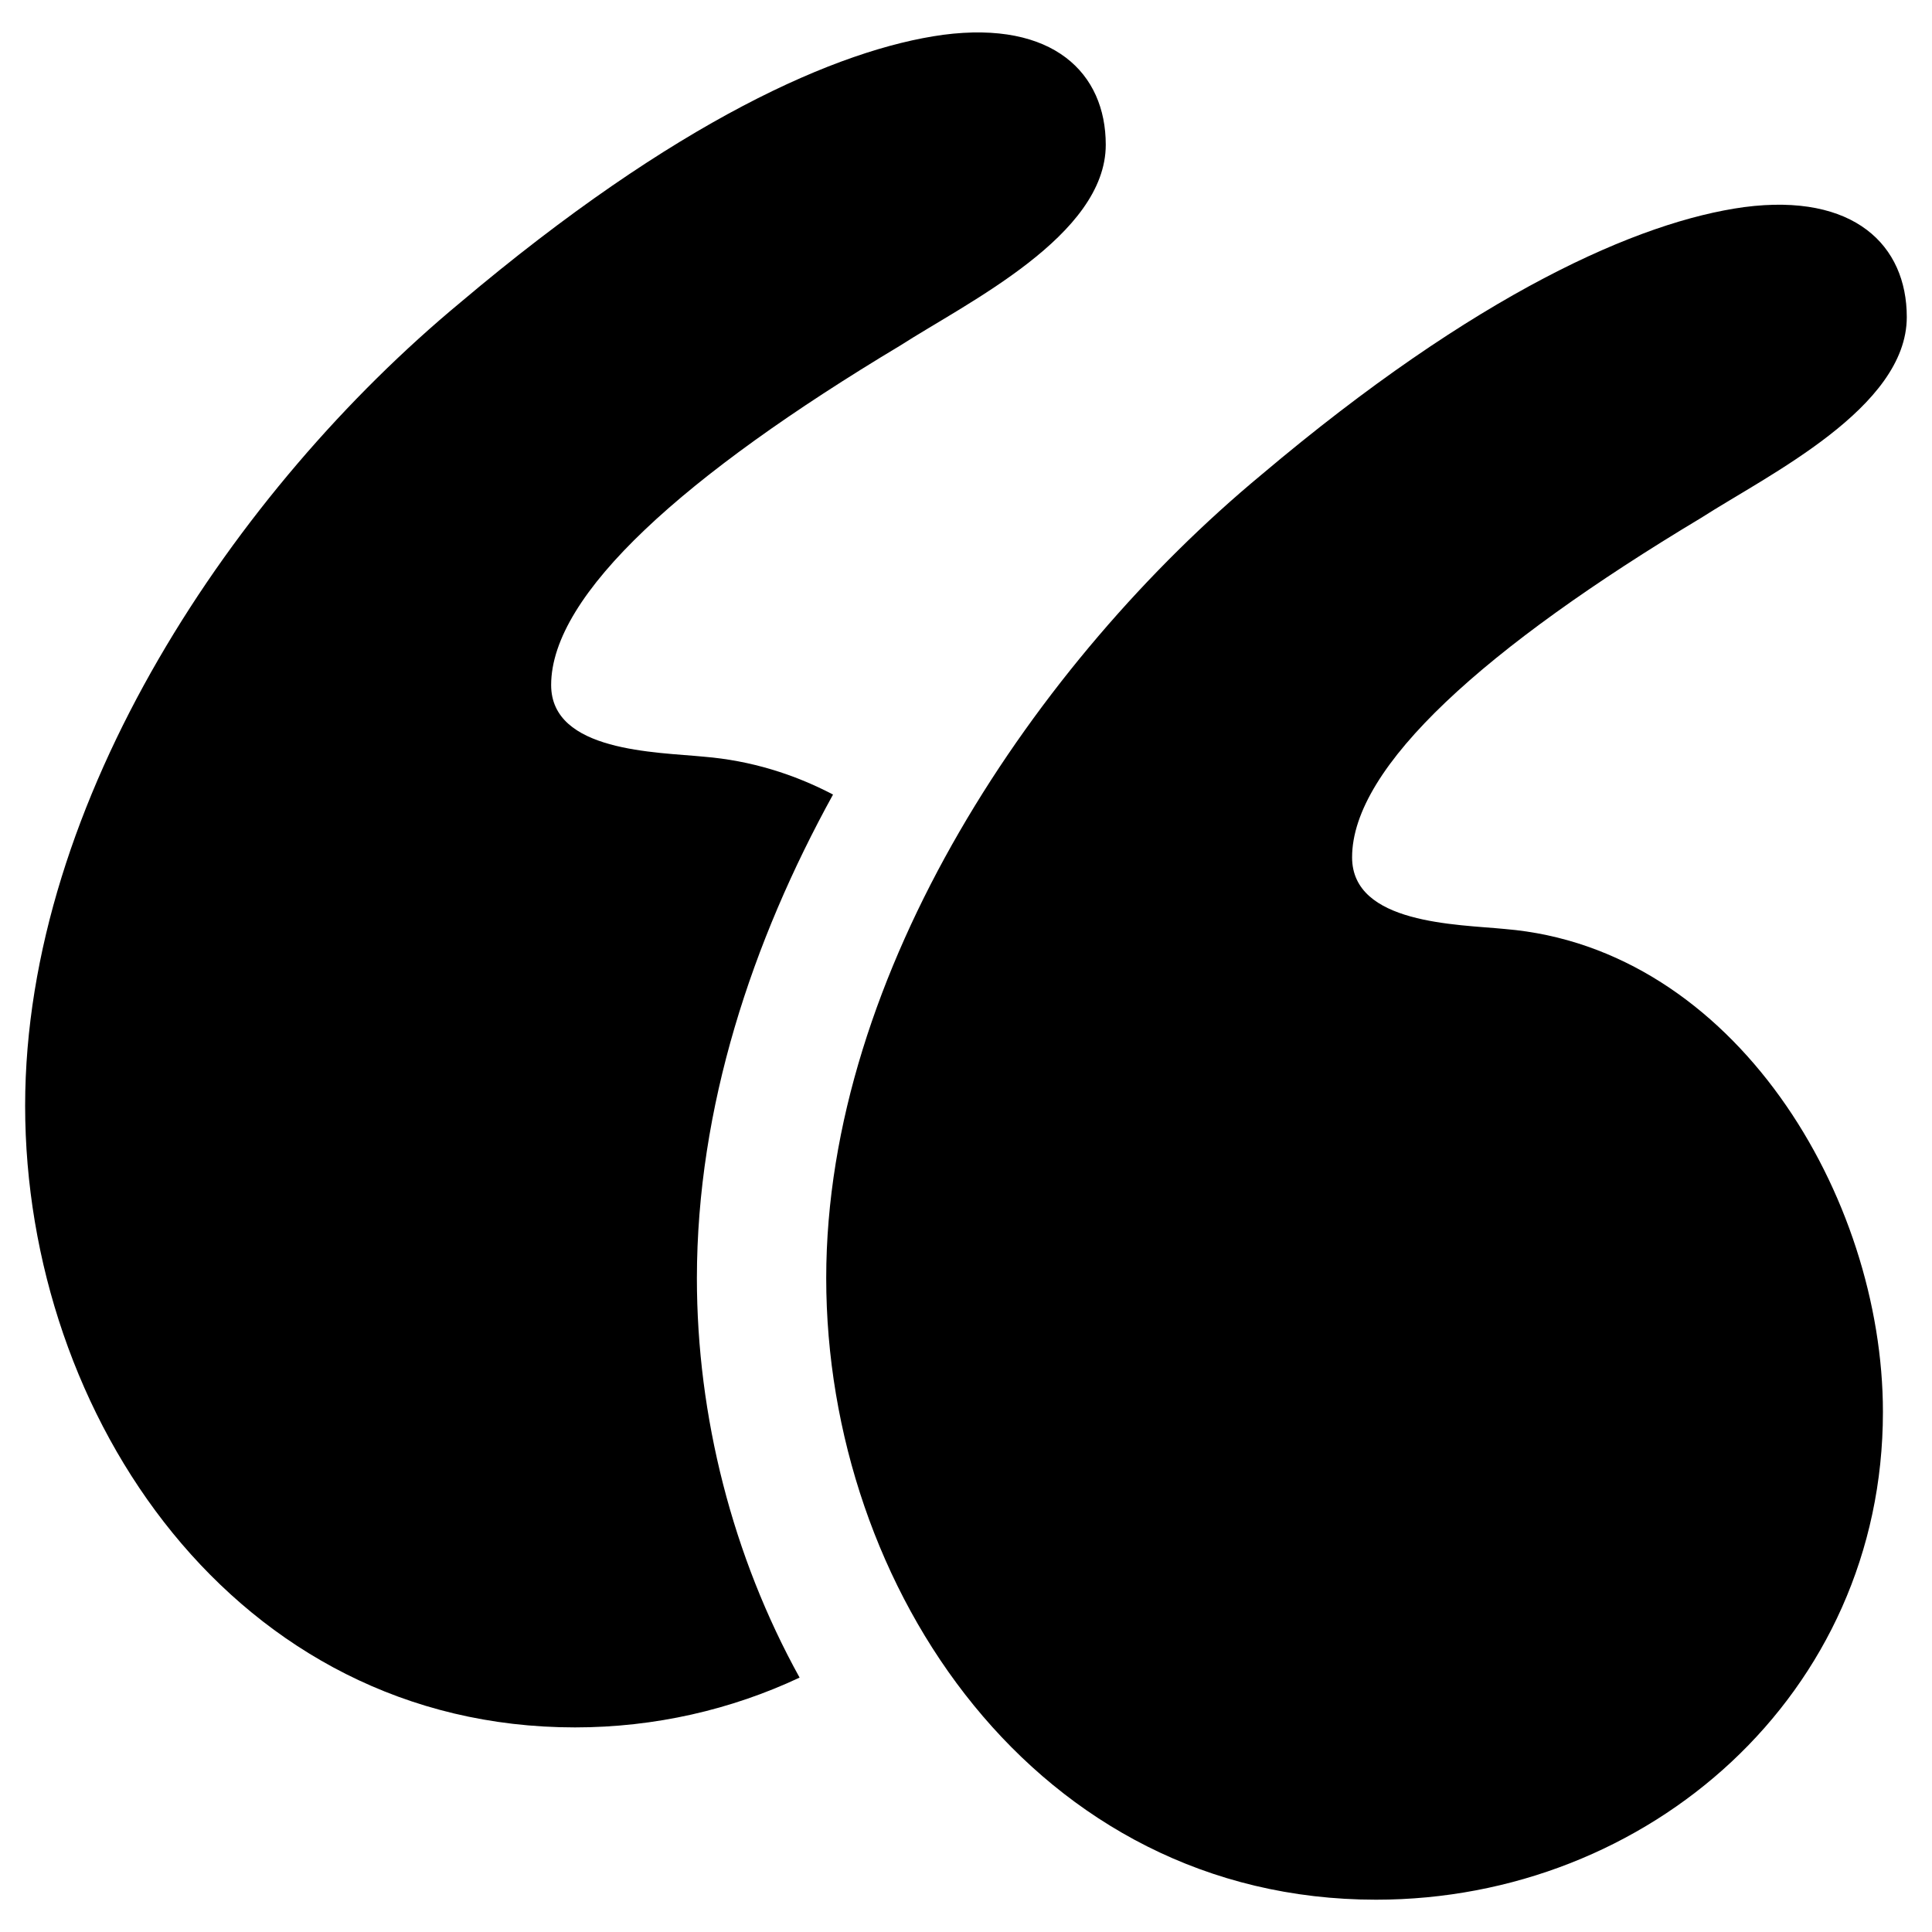
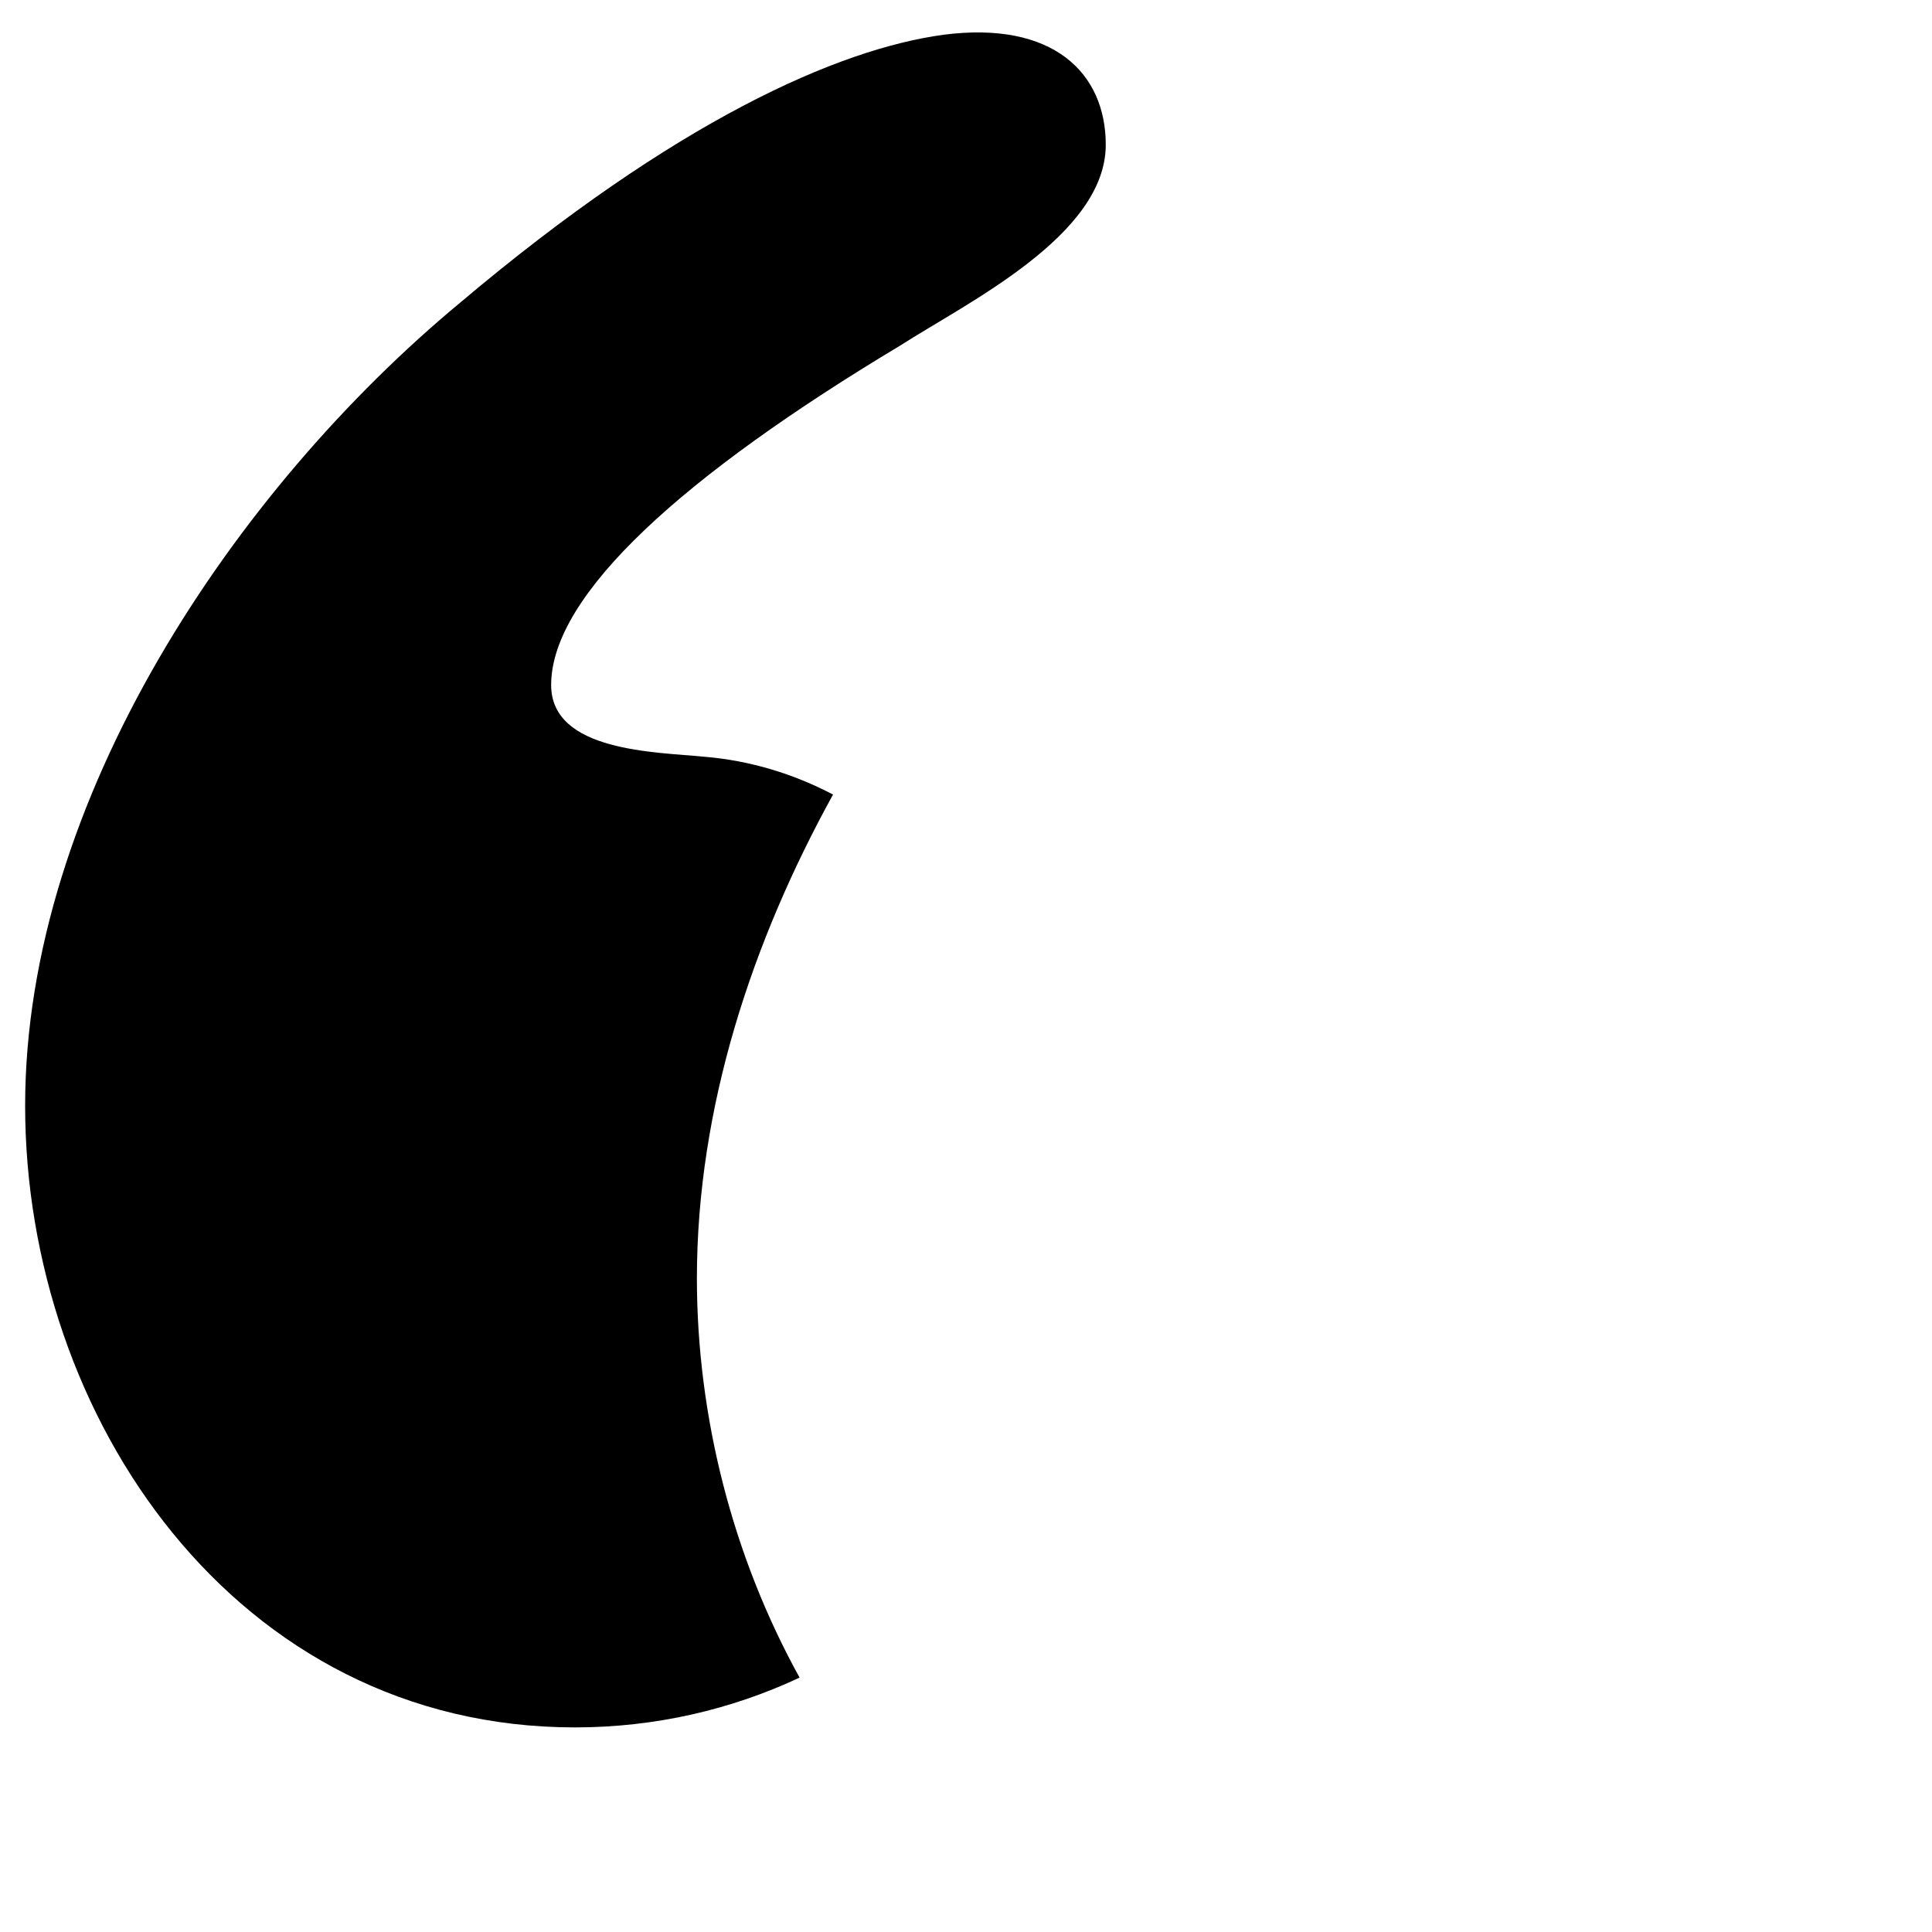
<svg xmlns="http://www.w3.org/2000/svg" width="100pt" height="100pt" version="1.1" viewBox="0 0 100 100" class="c-quote__icon">
  <g>
-     <path d="m77.906 48.086c-2.477-0.246-7.922-0.246-7.922-3.711 0-4.703 6.93-10.891 18.066-17.57 3.465-2.227 10.645-5.691 10.645-10.395 0-3.711-2.723-6.434-8.414-5.691-5.445 0.742-13.859 4.453-24.996 13.859-11.633 9.648-22.52 25.734-22.52 41.574 0 16.086 10.891 32.176 28.461 32.176 14.105 0 26.234-10.641 26.234-25.246 0-11.137-7.672-24.008-19.555-24.996z" />
    <path d="m43.117 41.125c-2.031-1.062-4.262-1.758-6.668-1.957-2.477-0.246-7.922-0.246-7.922-3.711 0-4.703 6.93-10.891 18.066-17.57 3.465-2.227 10.641-5.691 10.641-10.395 0-3.711-2.723-6.434-8.414-5.691-5.445 0.742-13.859 4.453-24.996 13.859-11.633 9.648-22.523 25.734-22.523 41.574 0 16.086 10.891 32.176 28.461 32.176 4.133 0 8.09-0.918 11.625-2.578-3.469-6.269-5.316-13.523-5.316-20.68 0.008-8.84 2.852-17.414 7.047-25.027z" />
  </g>
</svg>